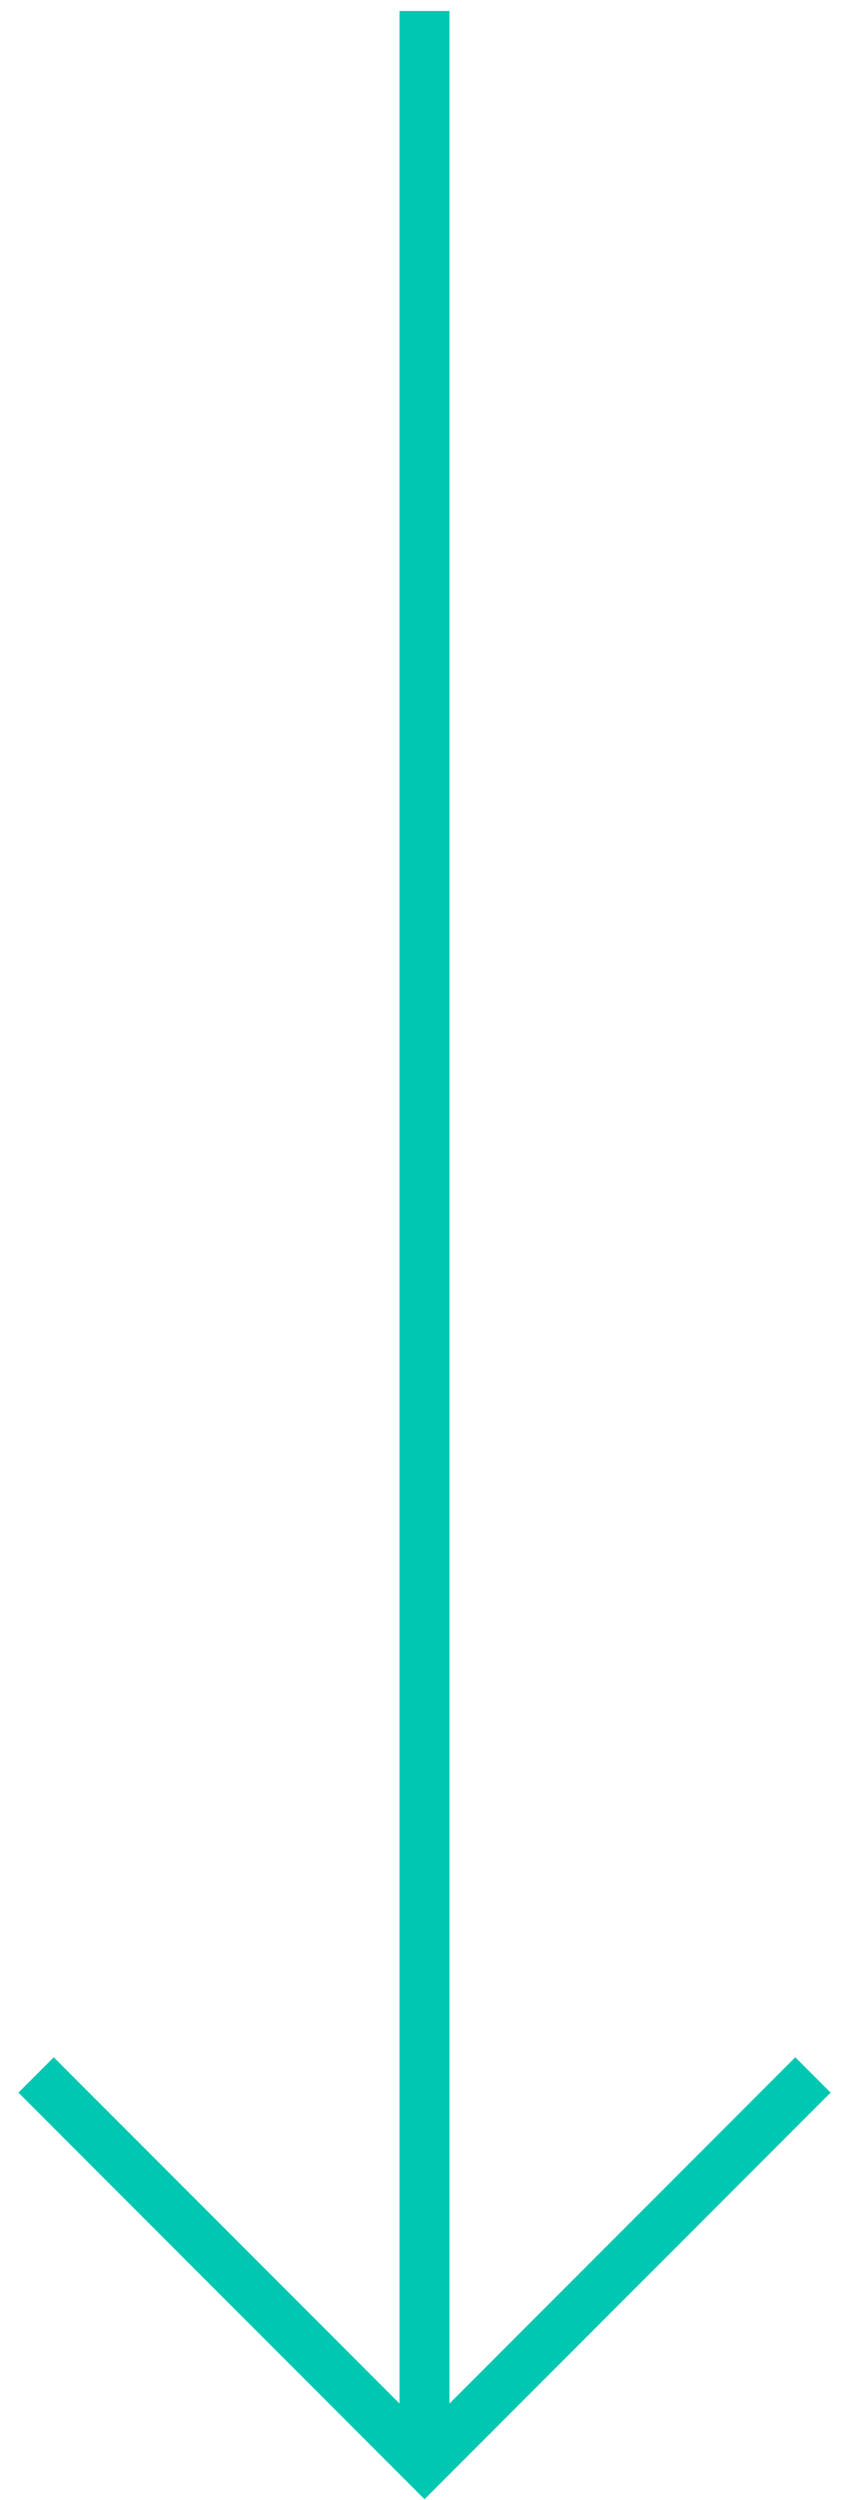
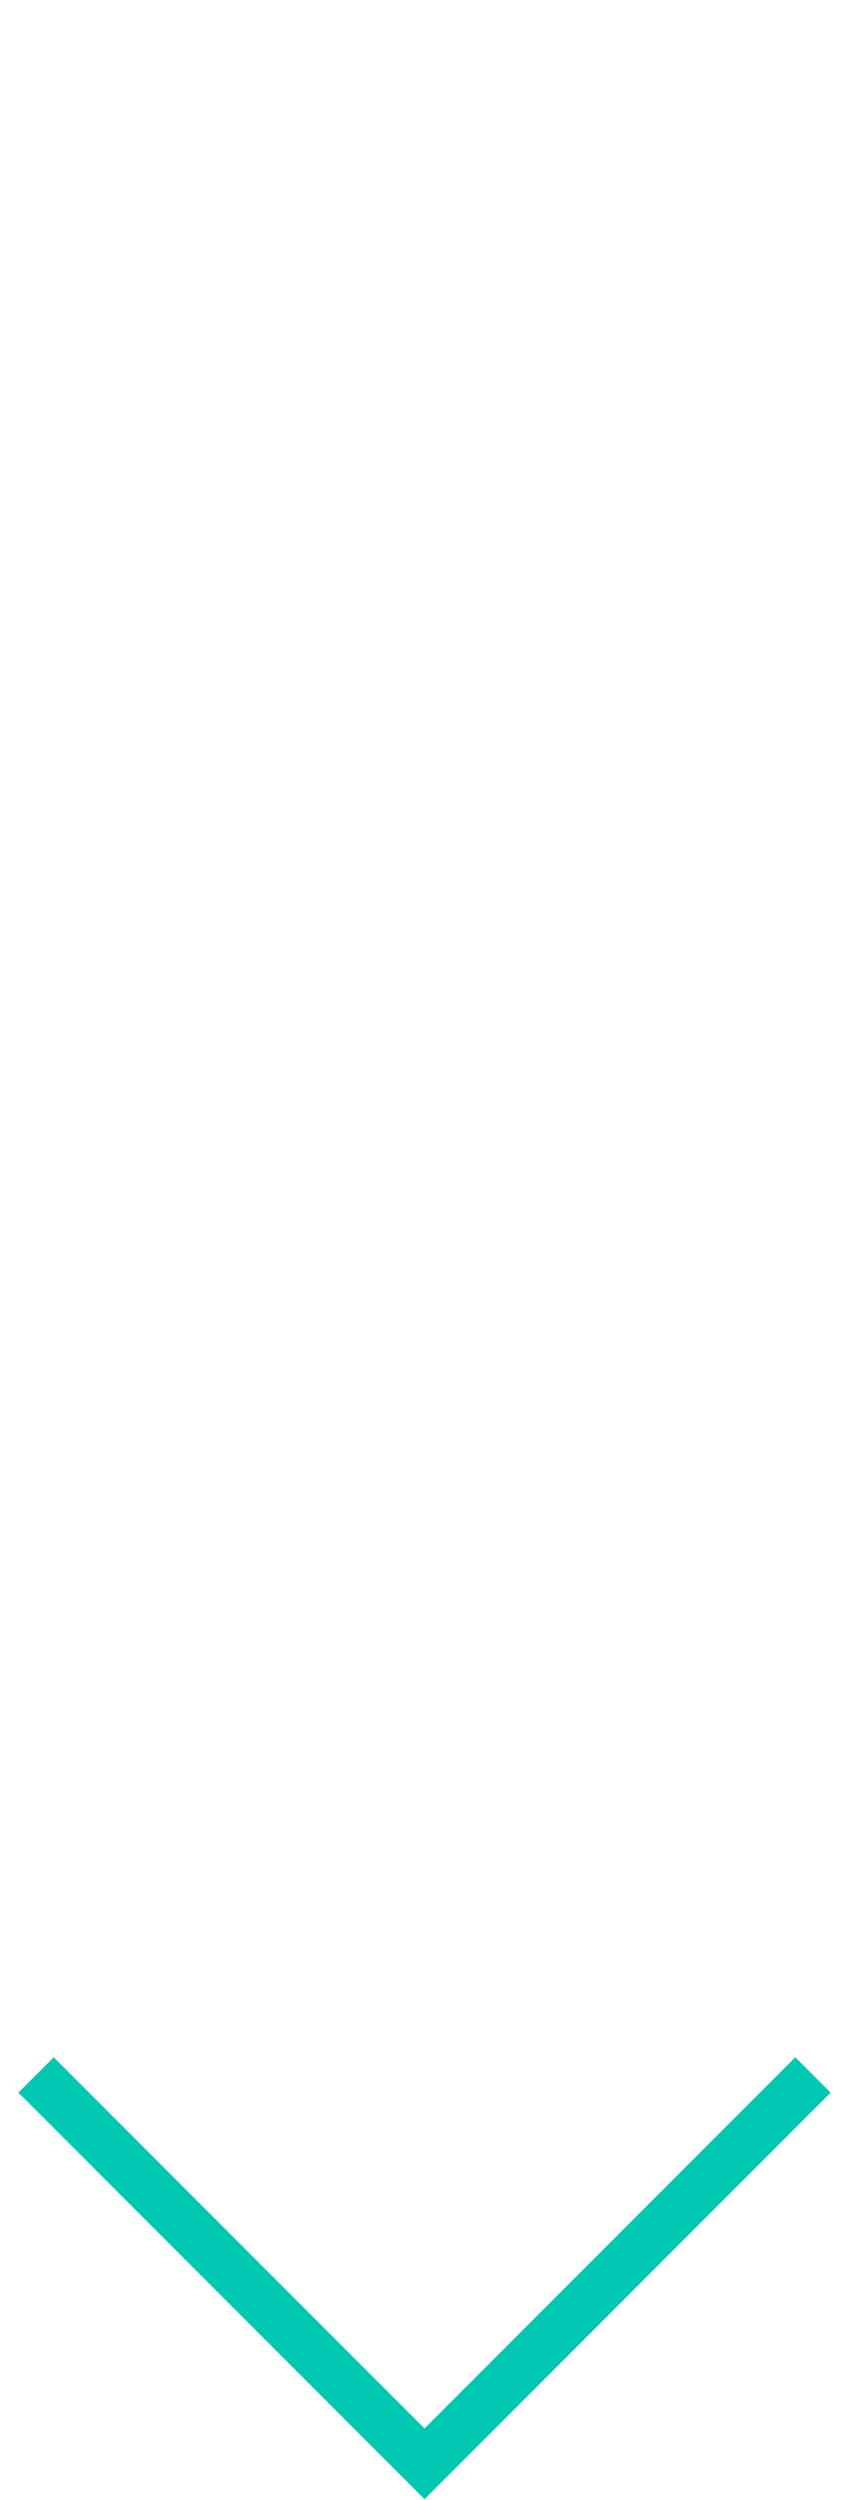
<svg xmlns="http://www.w3.org/2000/svg" width="34" height="100" viewBox="0 0 34 100" fill="none">
-   <path d="M17 98.555L17 0.44" stroke="#00C7B2" stroke-width="2" />
  <path d="M32.556 82.999L17.001 98.555L1.445 82.999" stroke="#00C7B2" stroke-width="2" />
</svg>